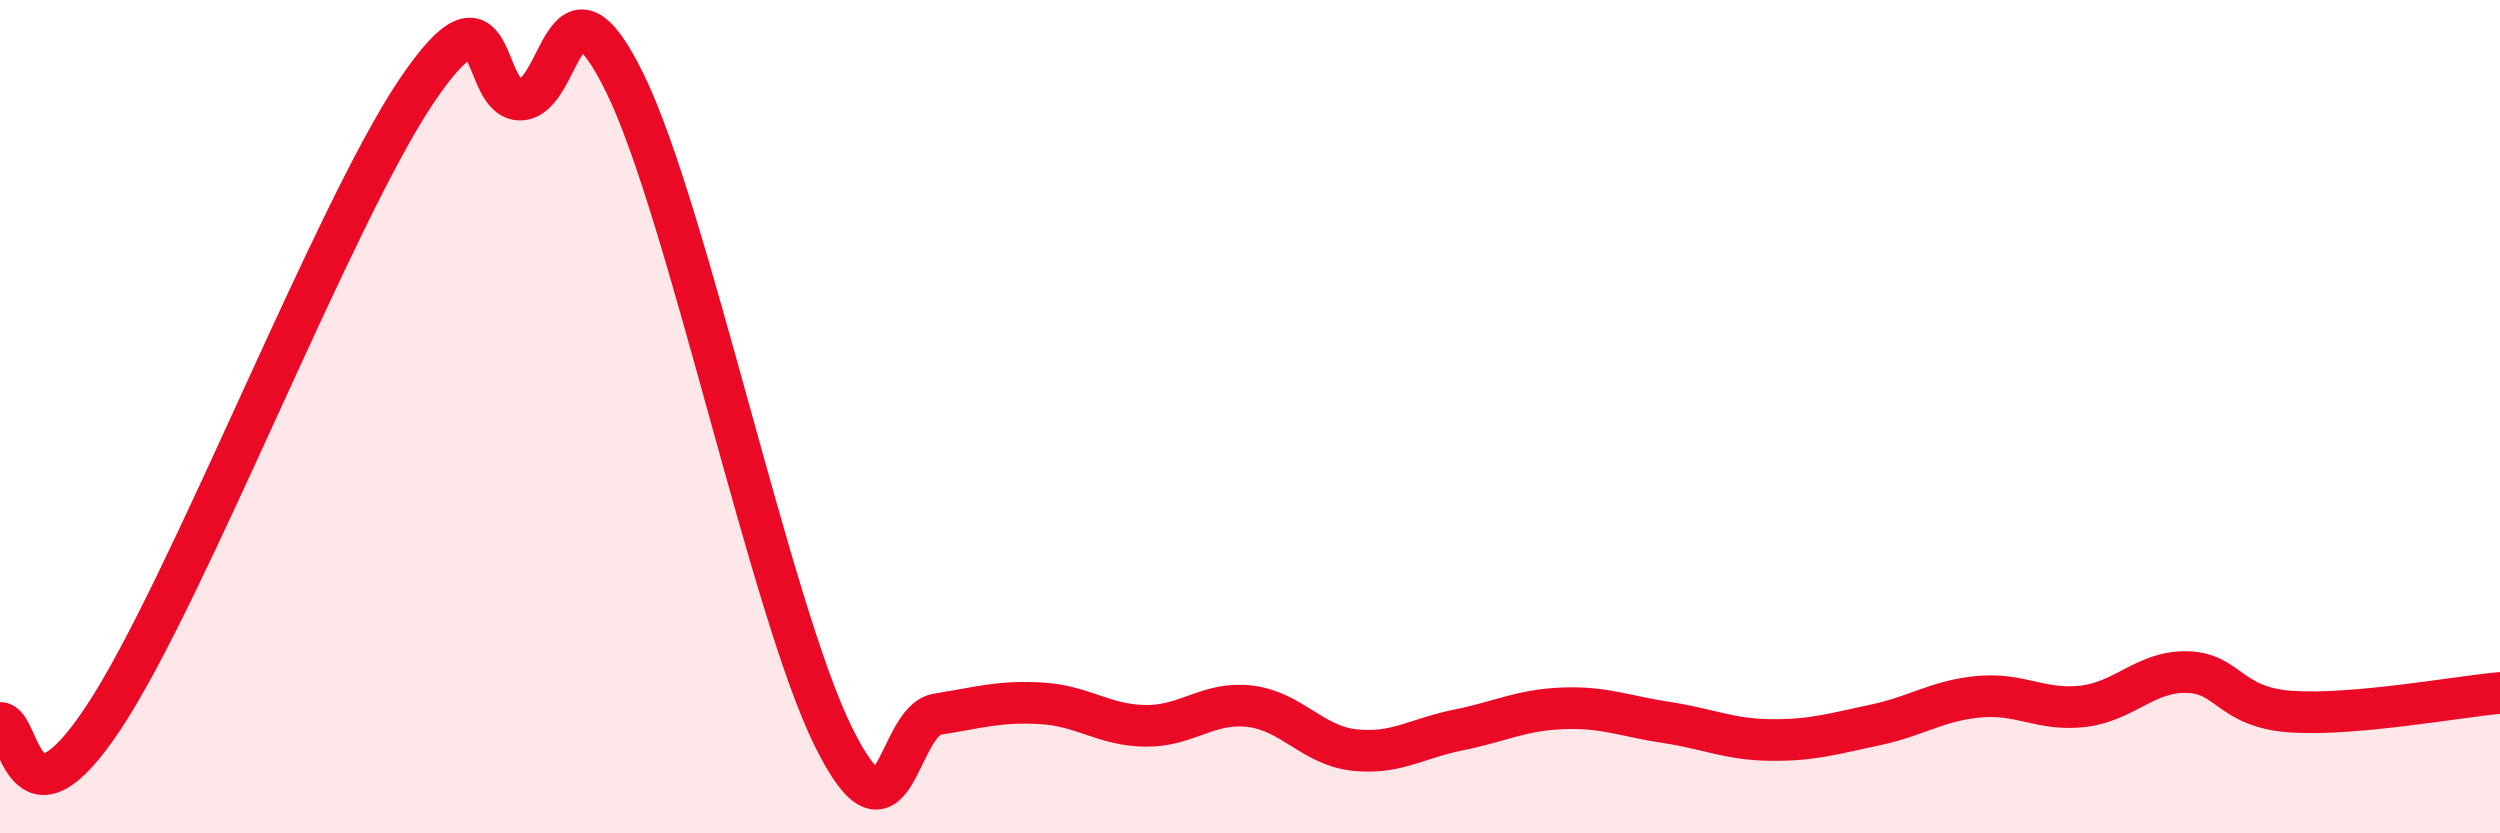
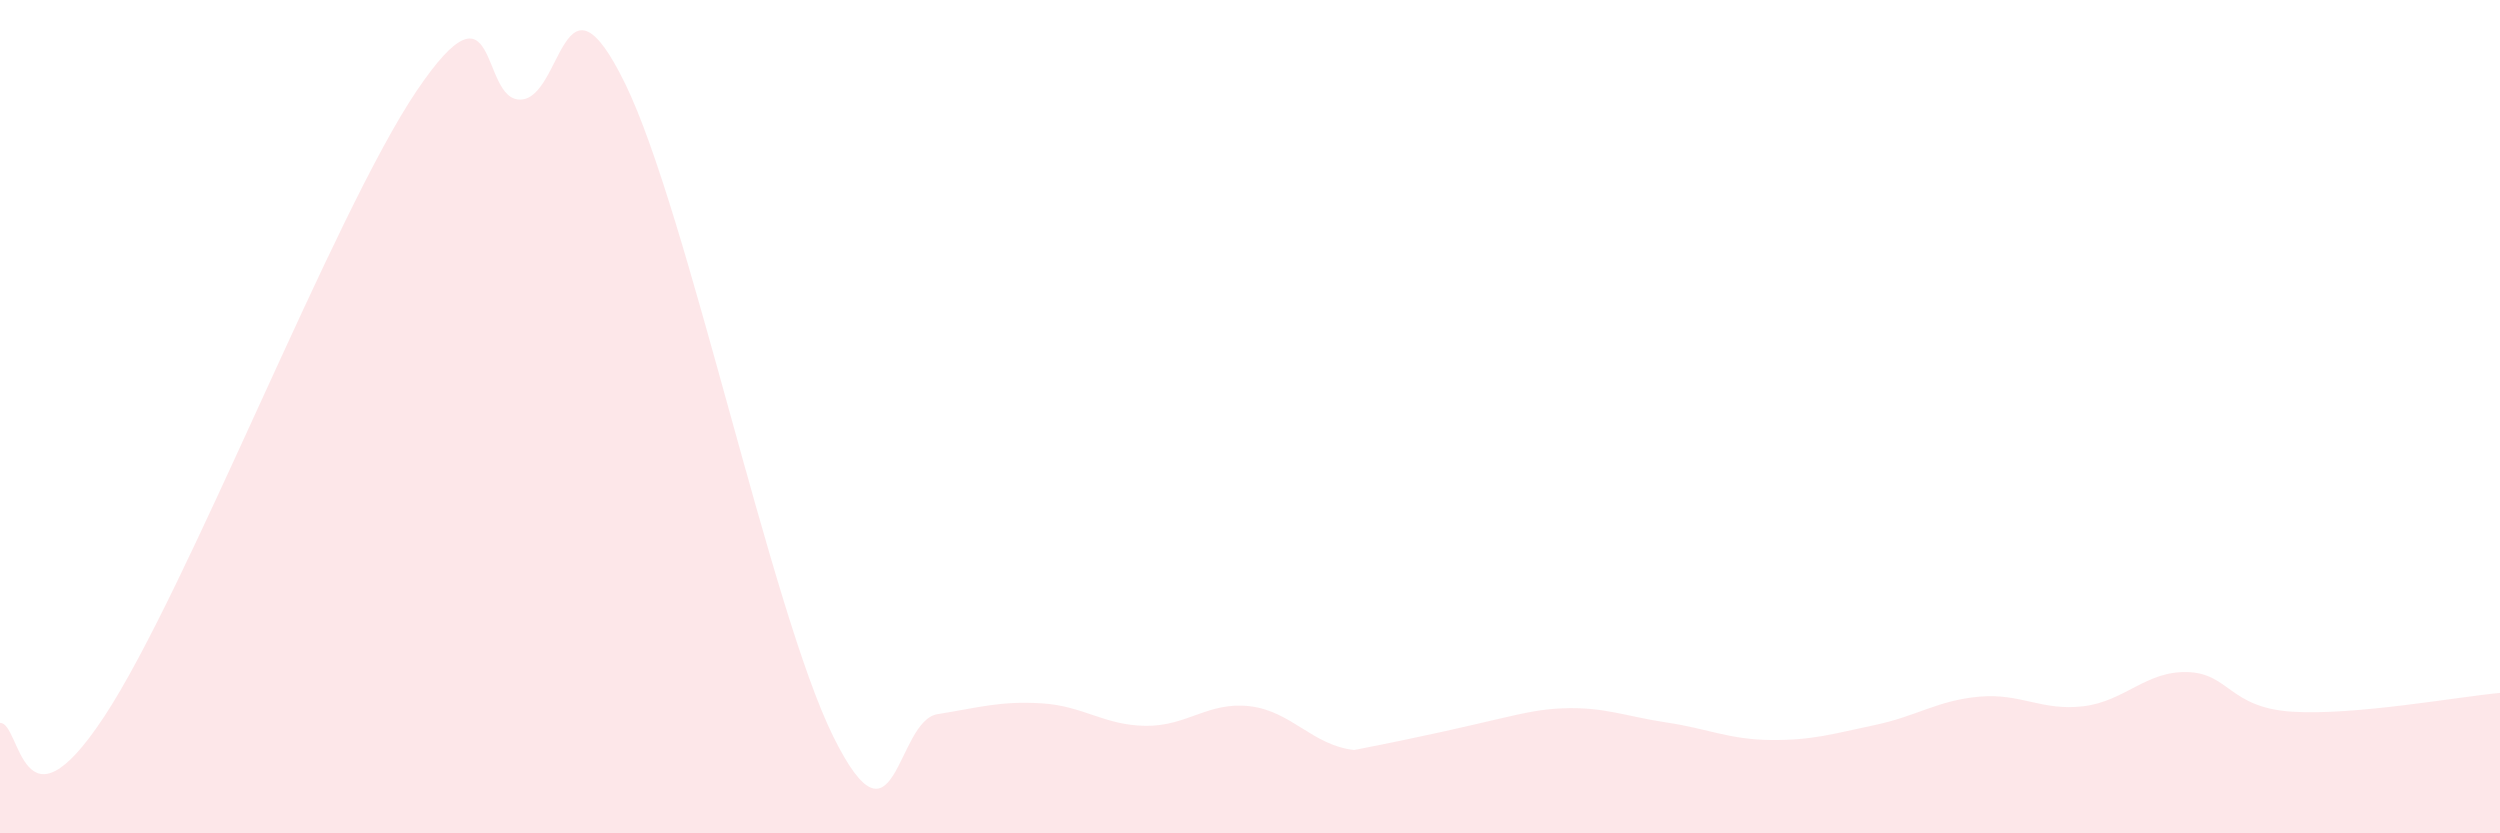
<svg xmlns="http://www.w3.org/2000/svg" width="60" height="20" viewBox="0 0 60 20">
-   <path d="M 0,17.35 C 0.5,17.32 0.5,20.23 2.5,17.2 C 4.5,14.17 8,5.14 10,2.18 C 12,-0.78 11.5,2.43 12.5,2.39 C 13.5,2.35 13.5,-1.06 15,2 C 16.5,5.06 18.5,14.65 20,17.68 C 21.5,20.71 21.5,17.3 22.5,17.14 C 23.5,16.98 24,16.82 25,16.88 C 26,16.94 26.5,17.41 27.5,17.42 C 28.5,17.43 29,16.83 30,16.95 C 31,17.07 31.5,17.89 32.5,18 C 33.5,18.11 34,17.72 35,17.52 C 36,17.32 36.5,17.04 37.5,17 C 38.5,16.96 39,17.19 40,17.34 C 41,17.49 41.5,17.75 42.5,17.76 C 43.5,17.77 44,17.61 45,17.4 C 46,17.19 46.5,16.81 47.5,16.72 C 48.5,16.63 49,17.07 50,16.95 C 51,16.83 51.5,16.1 52.5,16.13 C 53.5,16.16 53.5,16.98 55,17.08 C 56.5,17.18 59,16.72 60,16.63L60 20L0 20Z" fill="#EB0A25" opacity="0.1" stroke-linecap="round" stroke-linejoin="round" />
-   <path d="M 0,17.35 C 0.5,17.32 0.5,20.23 2.5,17.2 C 4.5,14.17 8,5.14 10,2.18 C 12,-0.78 11.5,2.43 12.5,2.39 C 13.5,2.35 13.5,-1.06 15,2 C 16.5,5.06 18.5,14.65 20,17.68 C 21.5,20.71 21.5,17.3 22.5,17.14 C 23.5,16.98 24,16.82 25,16.88 C 26,16.94 26.5,17.41 27.5,17.42 C 28.5,17.43 29,16.83 30,16.95 C 31,17.07 31.5,17.89 32.5,18 C 33.5,18.11 34,17.72 35,17.52 C 36,17.32 36.5,17.04 37.5,17 C 38.5,16.96 39,17.19 40,17.34 C 41,17.49 41.5,17.75 42.5,17.76 C 43.5,17.77 44,17.61 45,17.4 C 46,17.19 46.5,16.81 47.5,16.72 C 48.5,16.63 49,17.07 50,16.95 C 51,16.83 51.5,16.1 52.5,16.13 C 53.5,16.16 53.5,16.98 55,17.08 C 56.5,17.18 59,16.72 60,16.63" stroke="#EB0A25" stroke-width="1" fill="none" stroke-linecap="round" stroke-linejoin="round" />
+   <path d="M 0,17.35 C 0.5,17.32 0.5,20.23 2.5,17.2 C 4.5,14.17 8,5.14 10,2.18 C 12,-0.78 11.5,2.43 12.5,2.39 C 13.5,2.35 13.5,-1.06 15,2 C 16.5,5.06 18.5,14.65 20,17.68 C 21.5,20.71 21.5,17.3 22.5,17.14 C 23.5,16.98 24,16.82 25,16.88 C 26,16.94 26.5,17.41 27.5,17.42 C 28.5,17.43 29,16.83 30,16.95 C 31,17.07 31.5,17.89 32.5,18 C 36,17.32 36.5,17.04 37.5,17 C 38.5,16.96 39,17.19 40,17.34 C 41,17.49 41.5,17.75 42.5,17.76 C 43.5,17.77 44,17.61 45,17.4 C 46,17.19 46.5,16.81 47.5,16.72 C 48.5,16.63 49,17.07 50,16.95 C 51,16.83 51.5,16.1 52.5,16.13 C 53.5,16.16 53.5,16.98 55,17.08 C 56.5,17.18 59,16.72 60,16.63L60 20L0 20Z" fill="#EB0A25" opacity="0.1" stroke-linecap="round" stroke-linejoin="round" />
</svg>